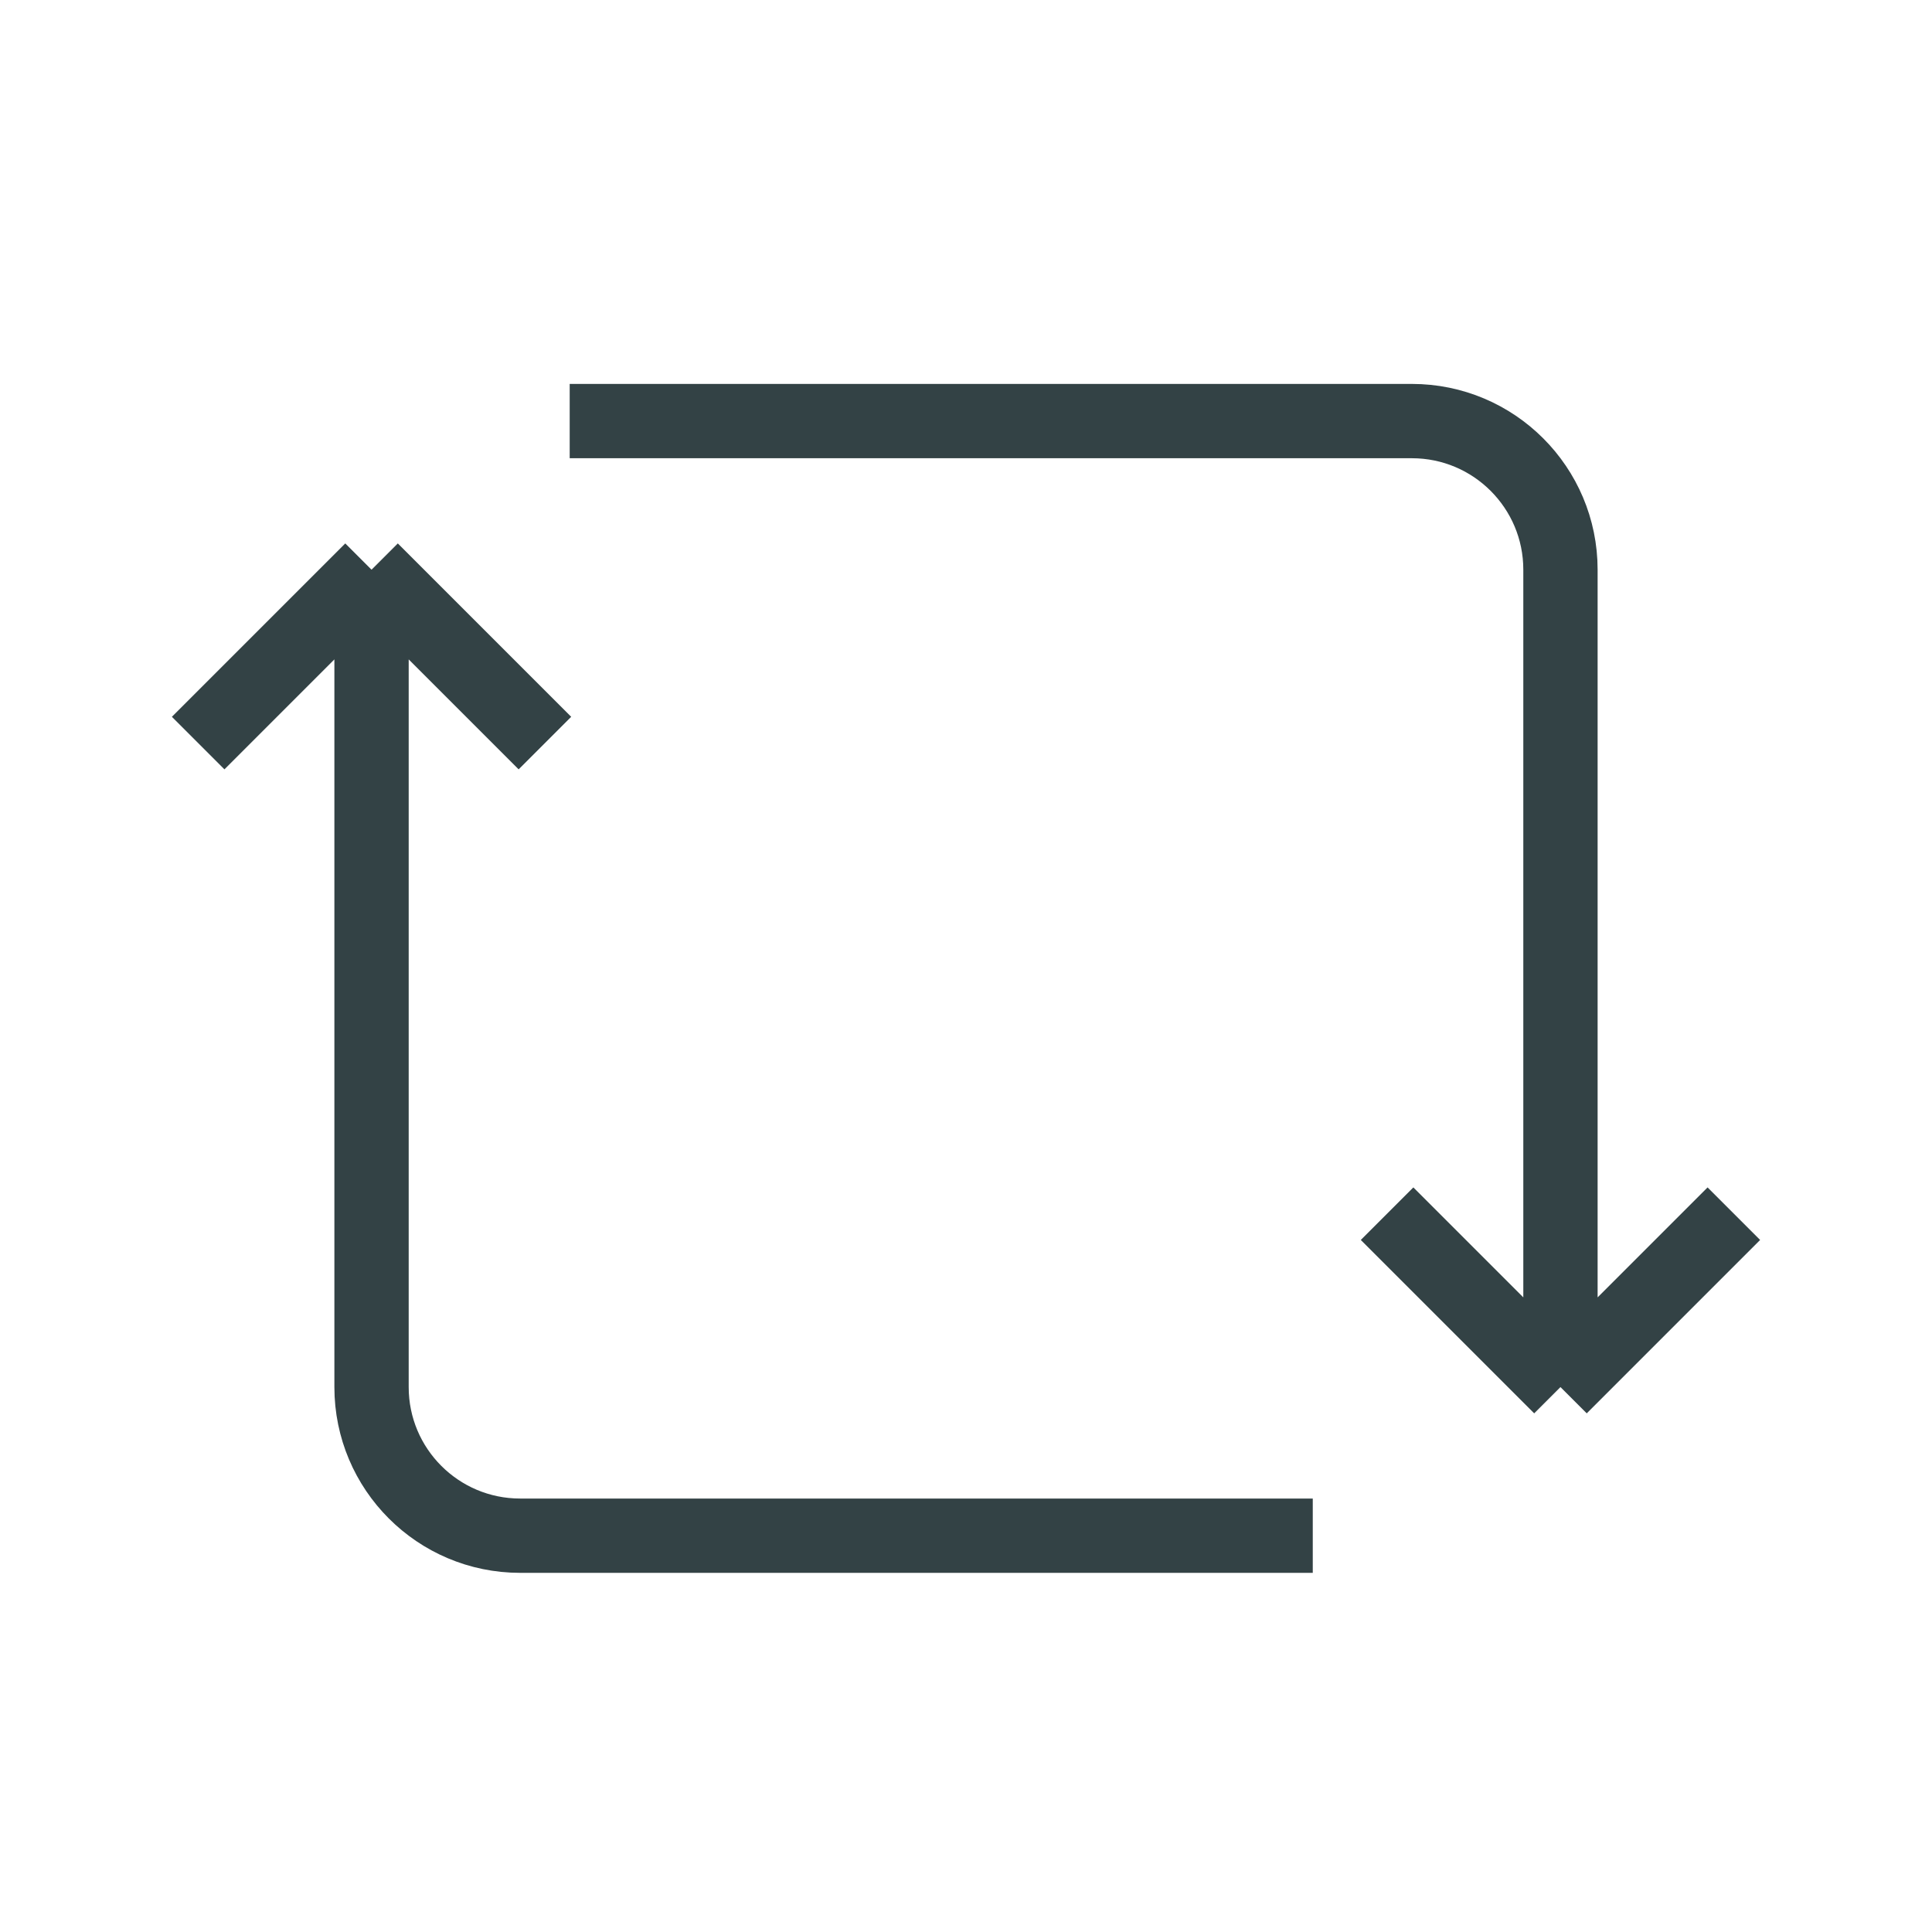
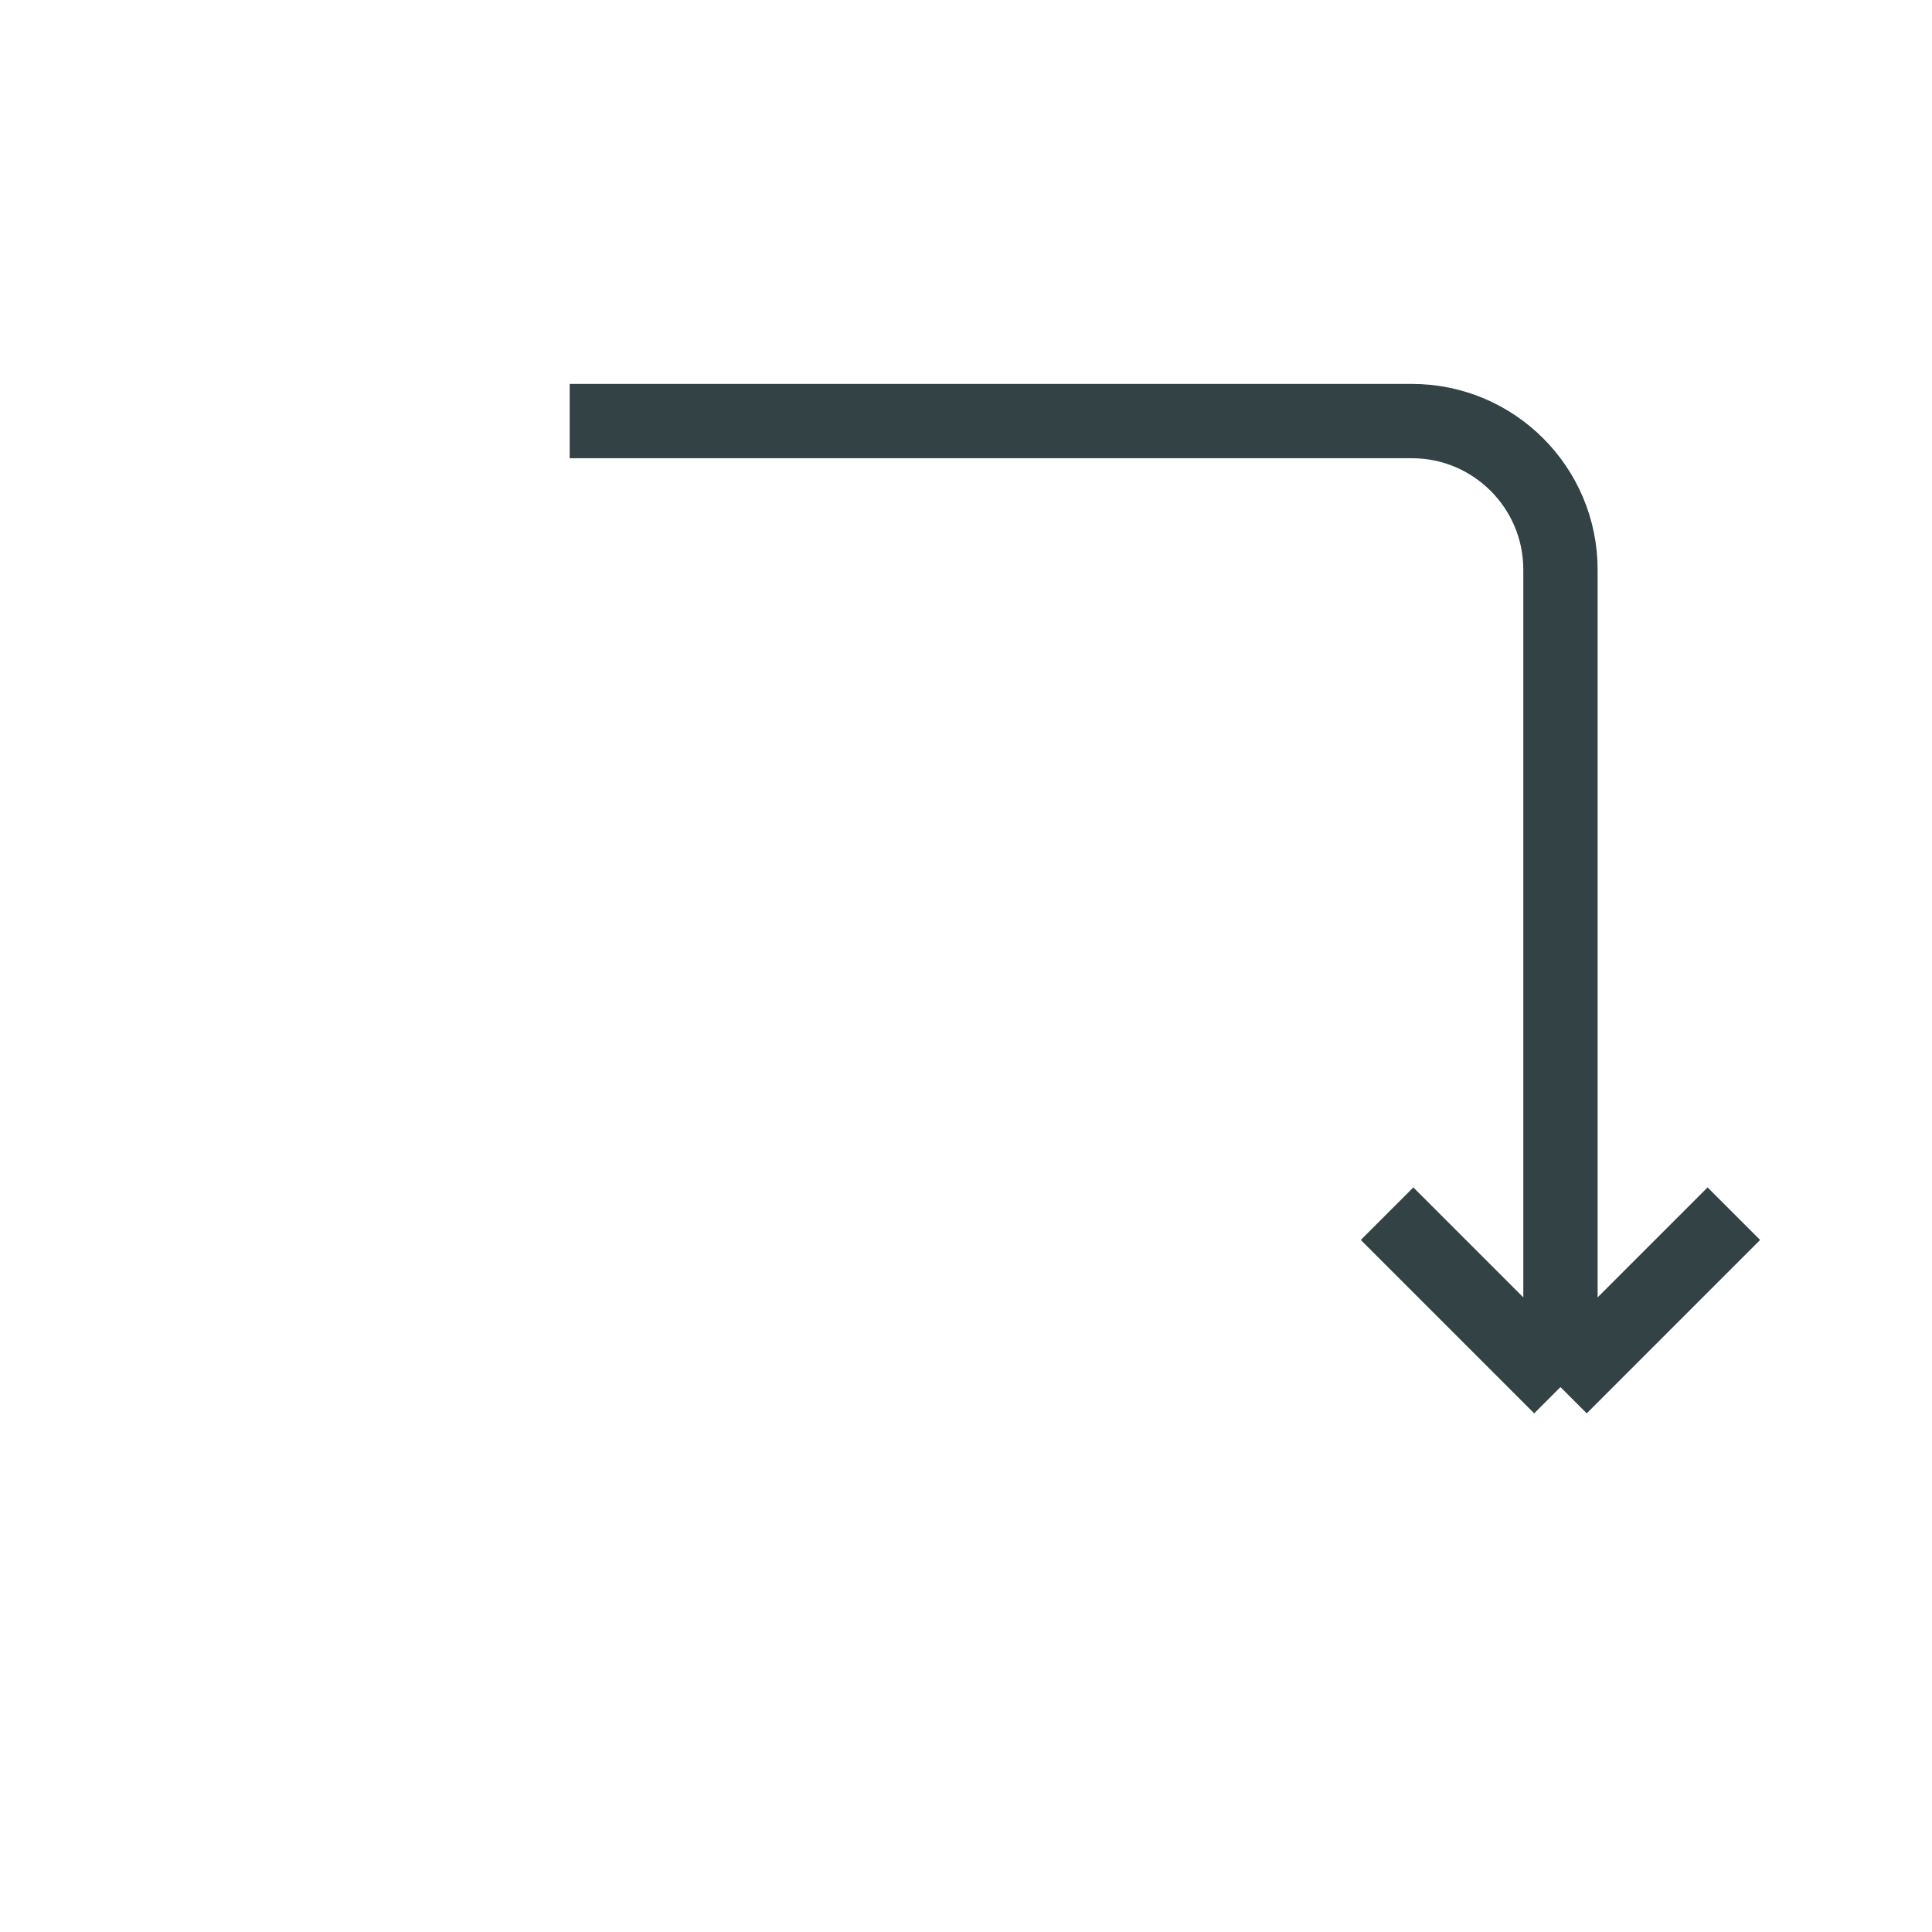
<svg xmlns="http://www.w3.org/2000/svg" width="78" height="78" viewBox="0 0 78 78" fill="none">
-   <path d="M15 23V56C15 59.314 17.686 62 21 62H53M15 23L8 30M15 23L22 30" stroke="#334245" stroke-width="3" />
  <path d="M63 56L63 23C63 19.686 60.314 17 57 17L23 17M63 56L70 49M63 56L56 49" stroke="#334245" stroke-width="3" />
</svg>